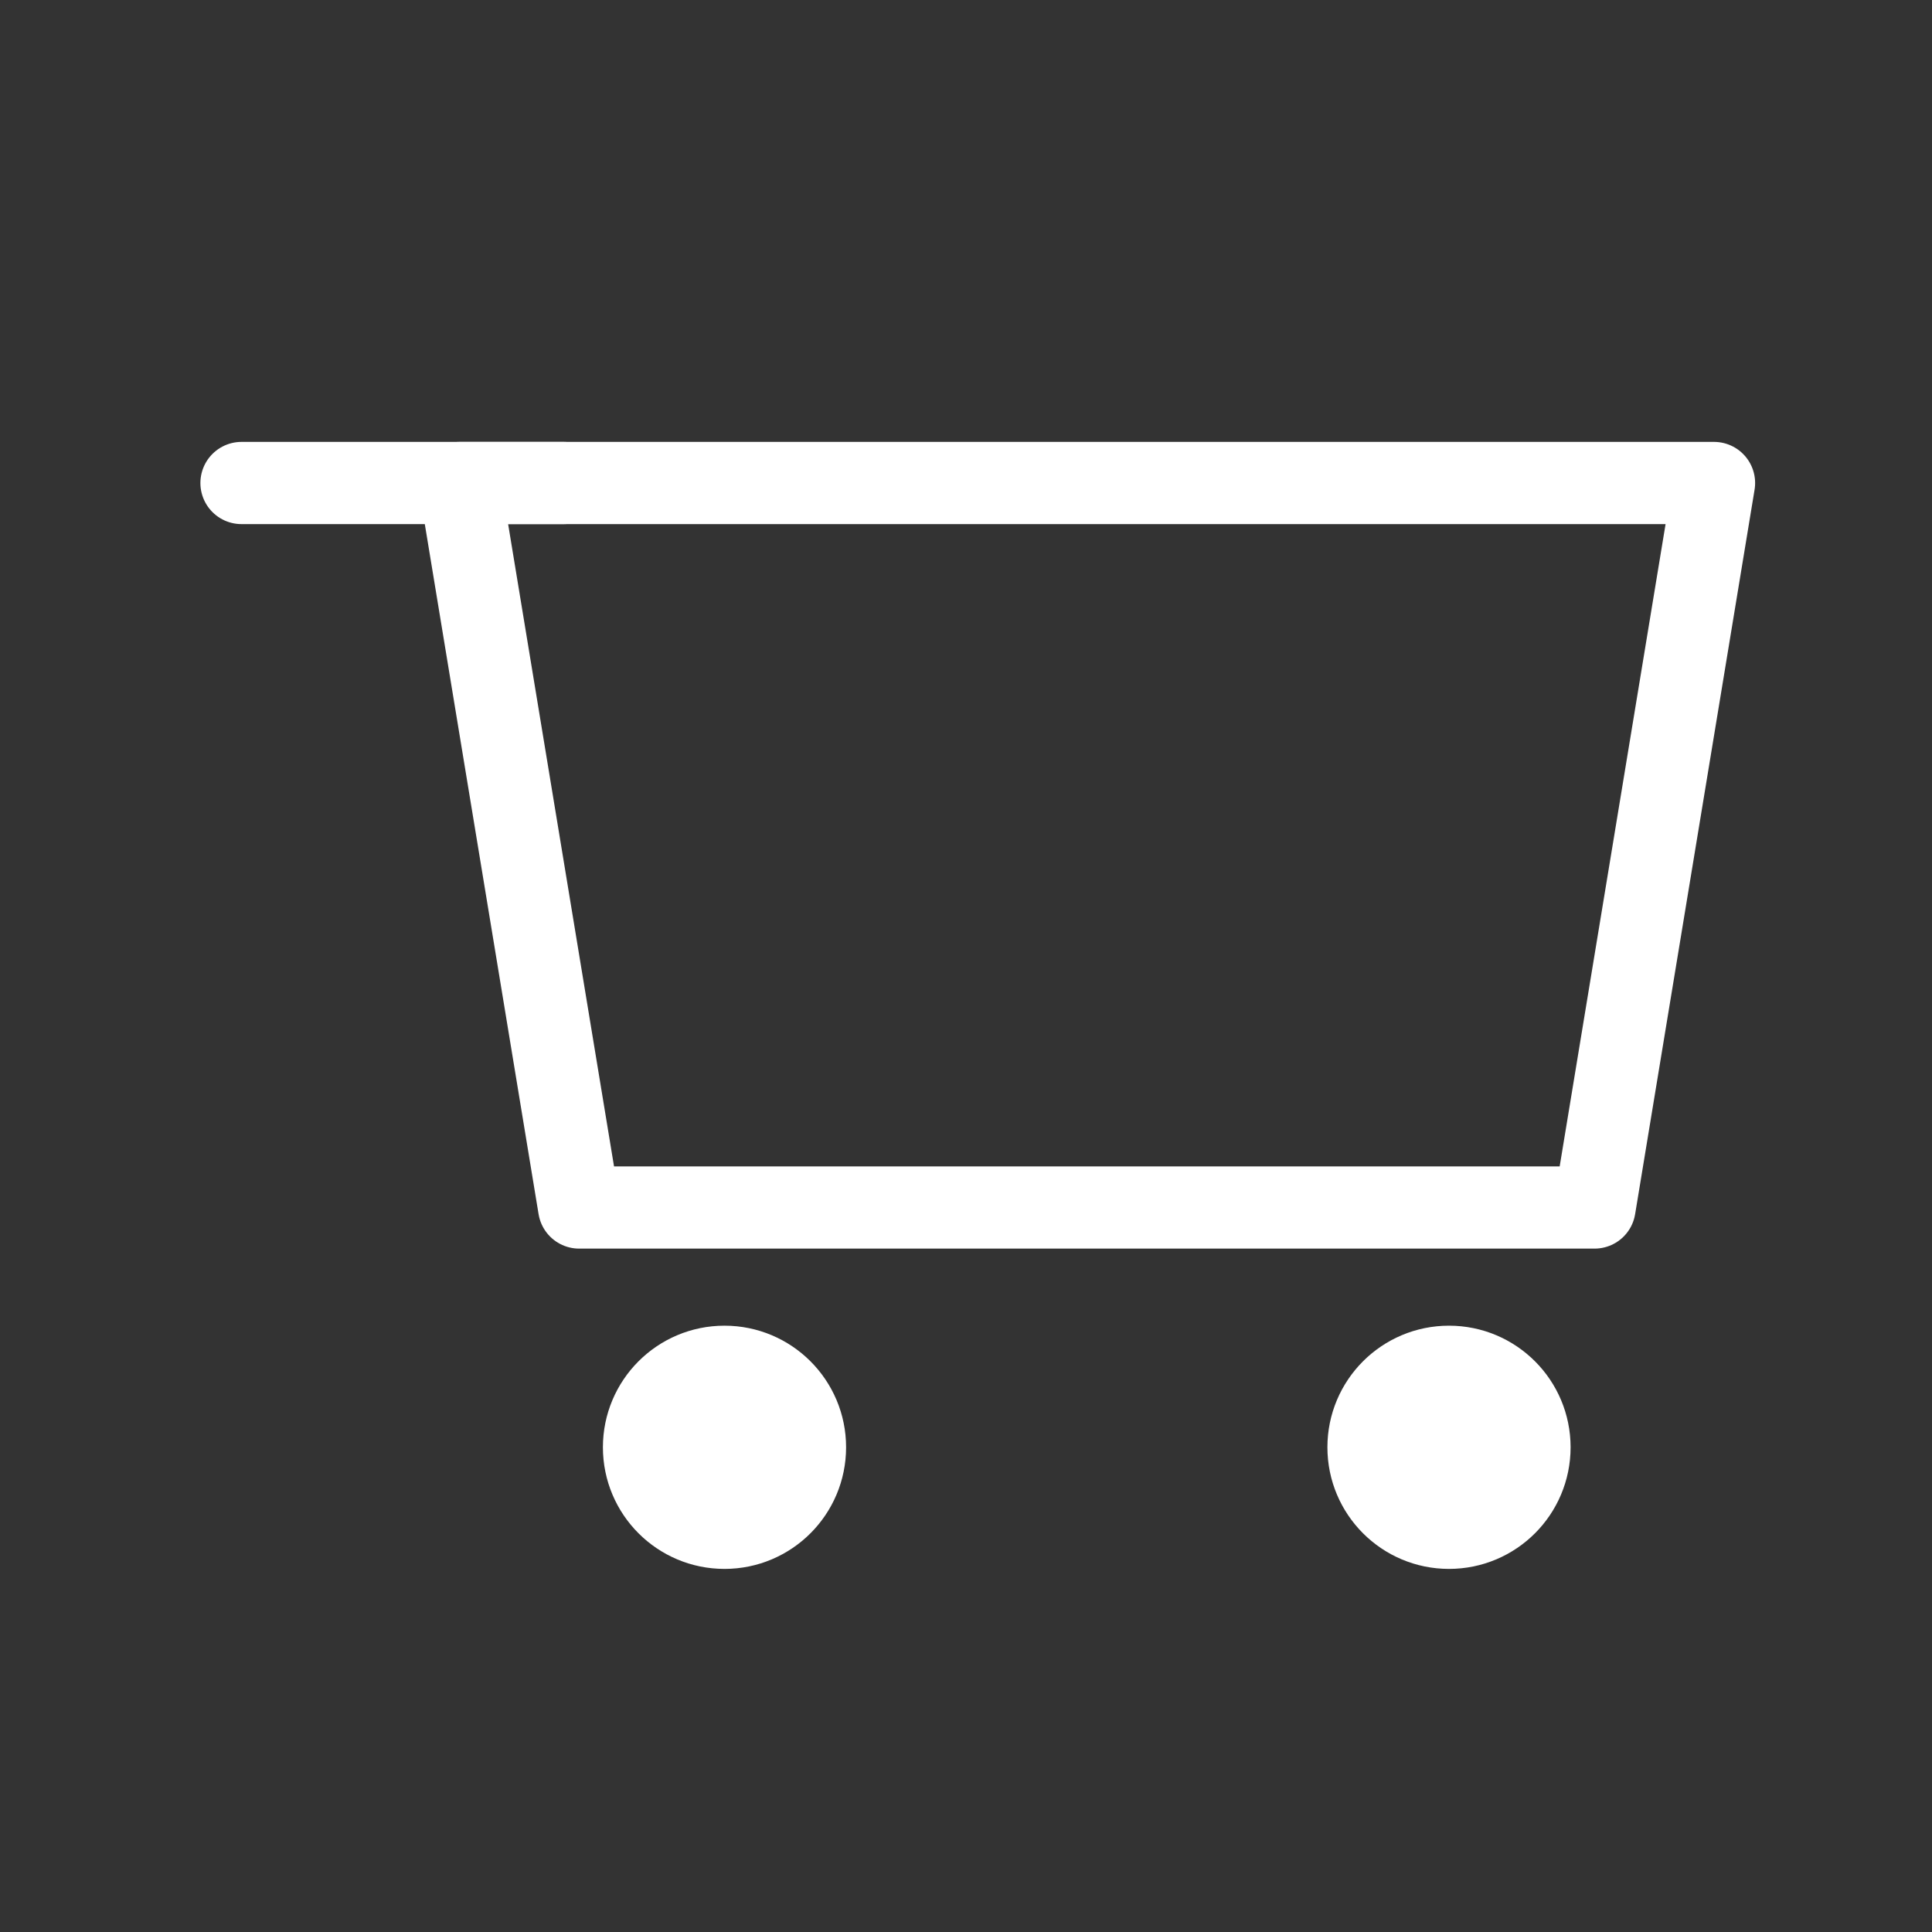
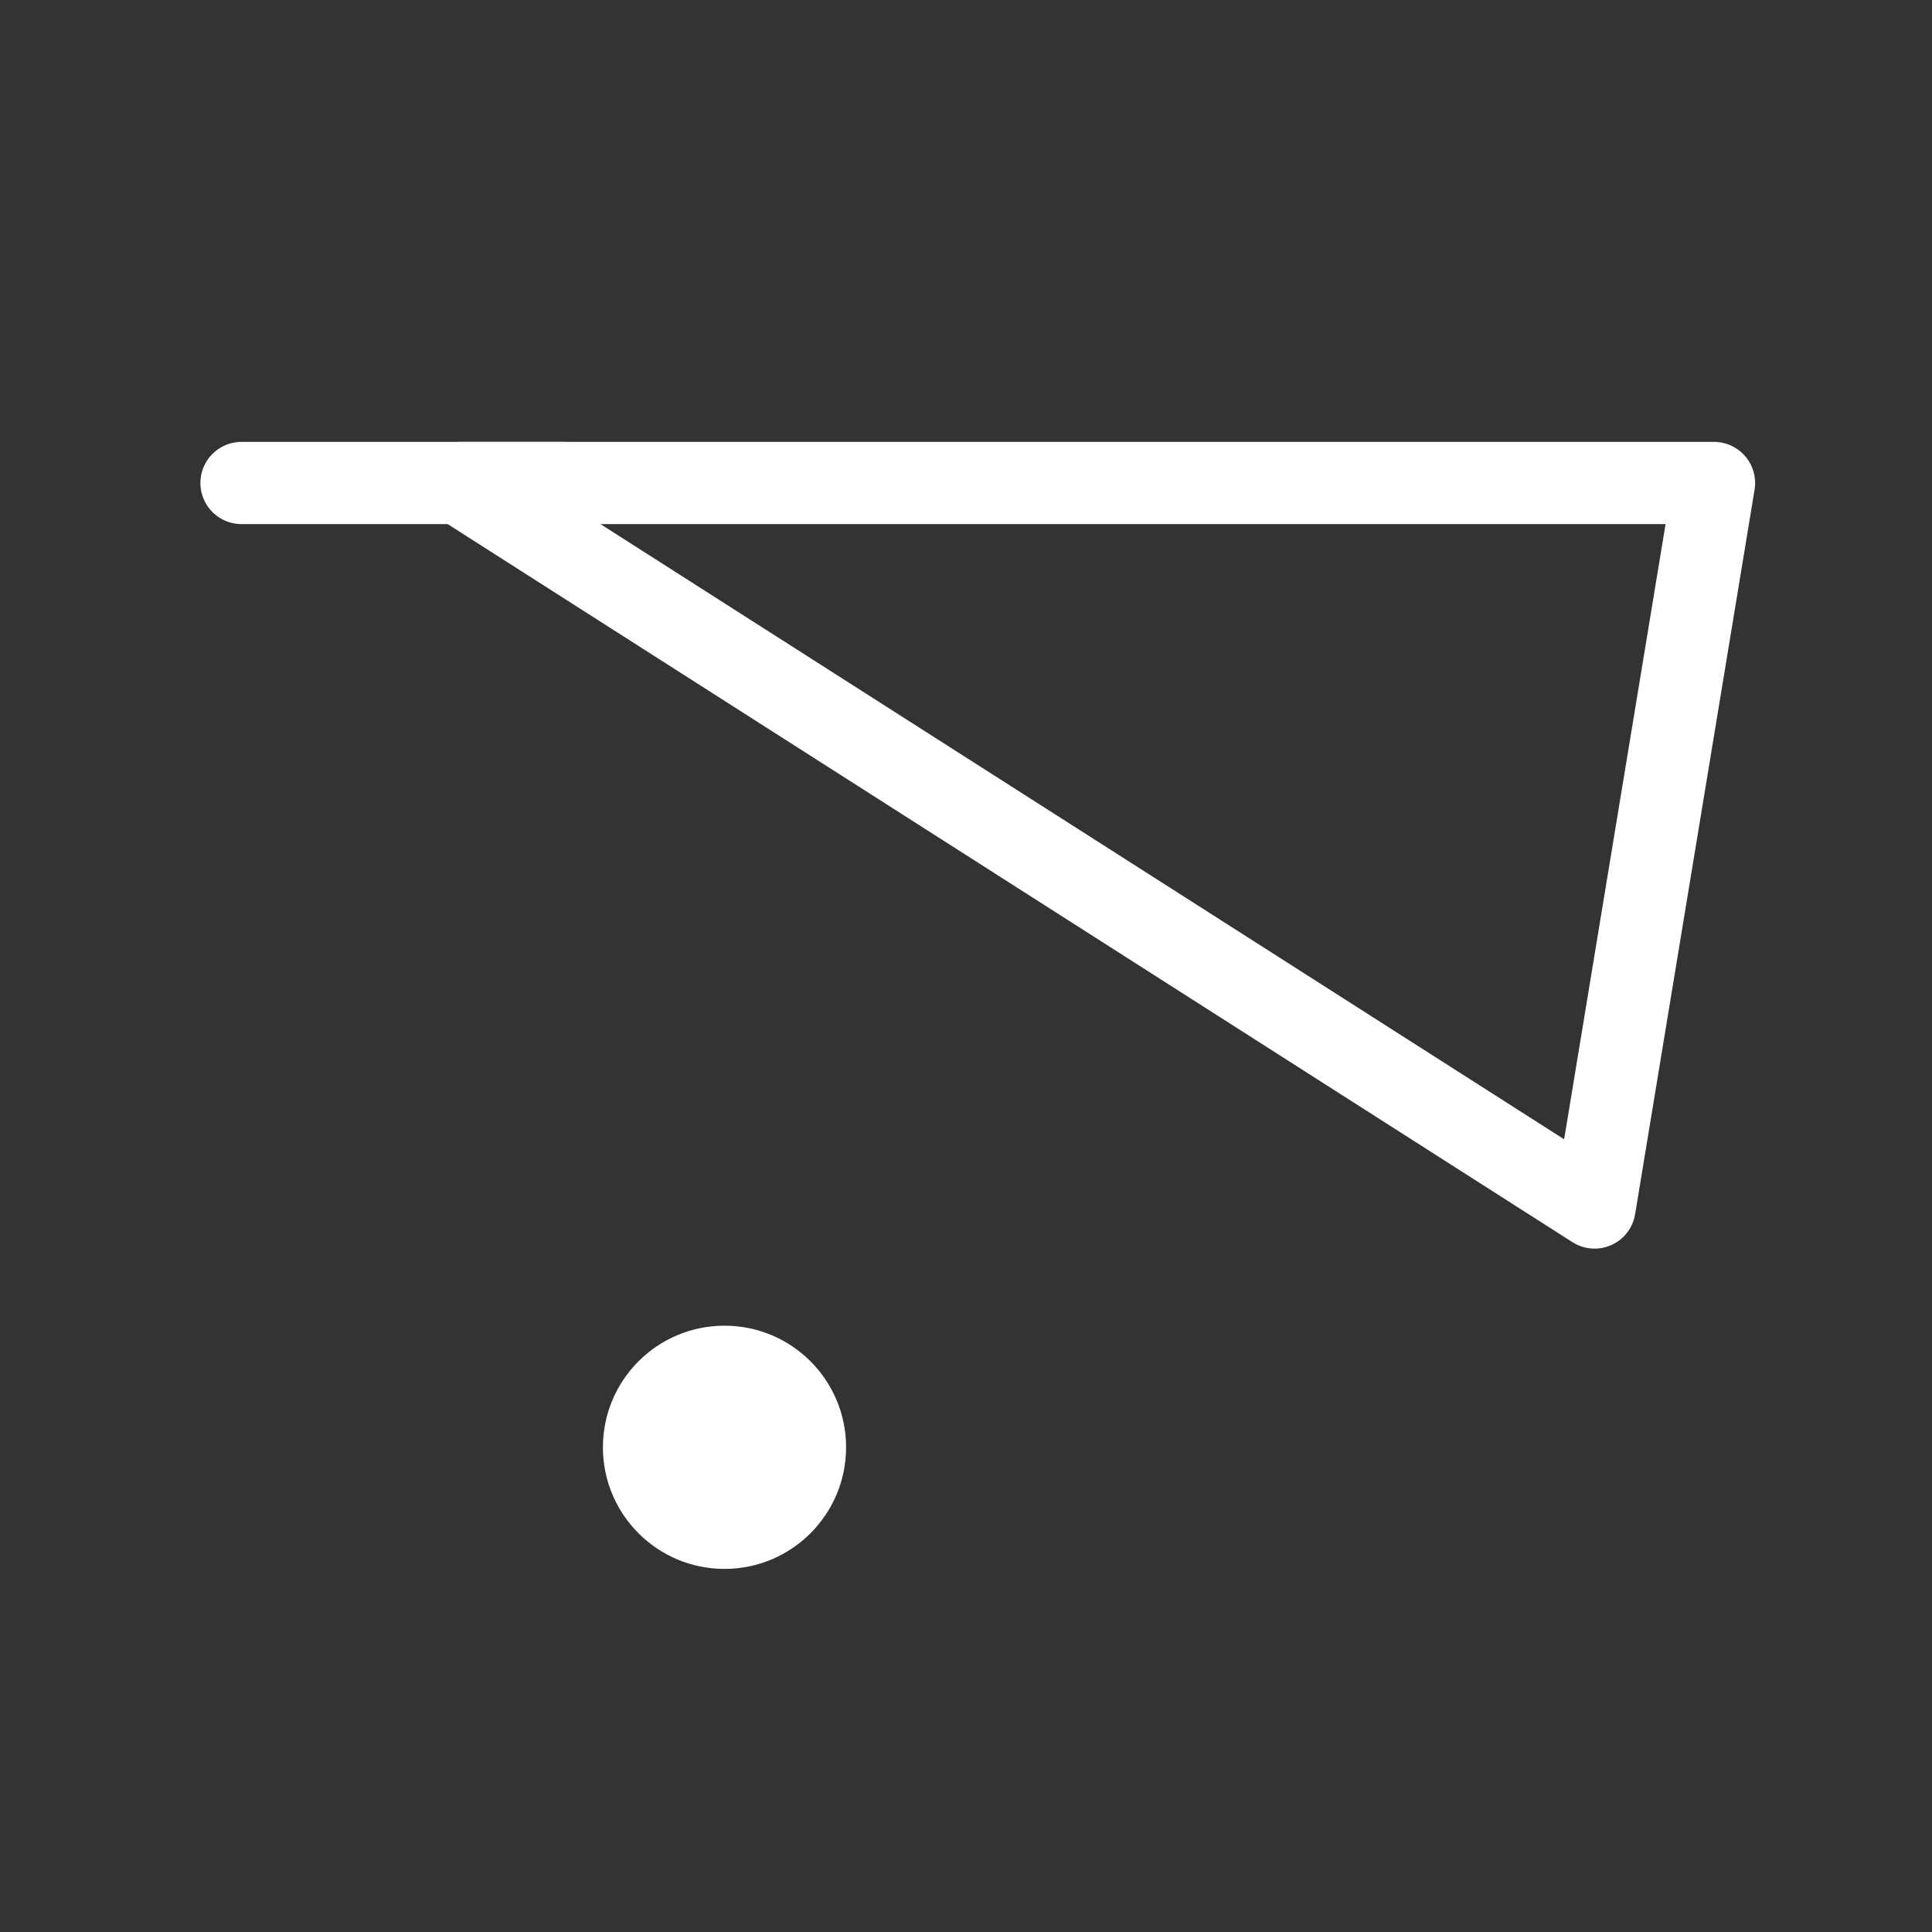
<svg xmlns="http://www.w3.org/2000/svg" width="47" height="47" viewBox="0 0 47 47" fill="none">
  <rect x="0" y="0" width="47" height="47" fill="#333333" stroke="none" />
-   <path fill-rule="evenodd" clip-rule="evenodd" d="M11.183 11.75H41.697L38.791 29.375H14.089L11.183 11.75Z" stroke="white" stroke-width="2" stroke-linecap="round" stroke-linejoin="round" />
+   <path fill-rule="evenodd" clip-rule="evenodd" d="M11.183 11.75H41.697L38.791 29.375L11.183 11.75Z" stroke="white" stroke-width="2" stroke-linecap="round" stroke-linejoin="round" />
  <path fill-rule="evenodd" clip-rule="evenodd" d="M17.625 37.167C18.706 37.167 19.583 36.29 19.583 35.208C19.583 34.127 18.706 33.25 17.625 33.25C16.543 33.25 15.667 34.127 15.667 35.208C15.667 36.29 16.543 37.167 17.625 37.167Z" fill="white" stroke="white" stroke-width="2" />
-   <path fill-rule="evenodd" clip-rule="evenodd" d="M35.25 37.167C36.332 37.167 37.208 36.29 37.208 35.208C37.208 34.127 36.332 33.25 35.25 33.25C34.168 33.25 33.292 34.127 33.292 35.208C33.292 36.29 34.168 37.167 35.25 37.167Z" fill="white" stroke="white" stroke-width="2" />
  <path d="M13.708 11.75H5.875" stroke="white" stroke-width="2" stroke-linecap="round" />
</svg>